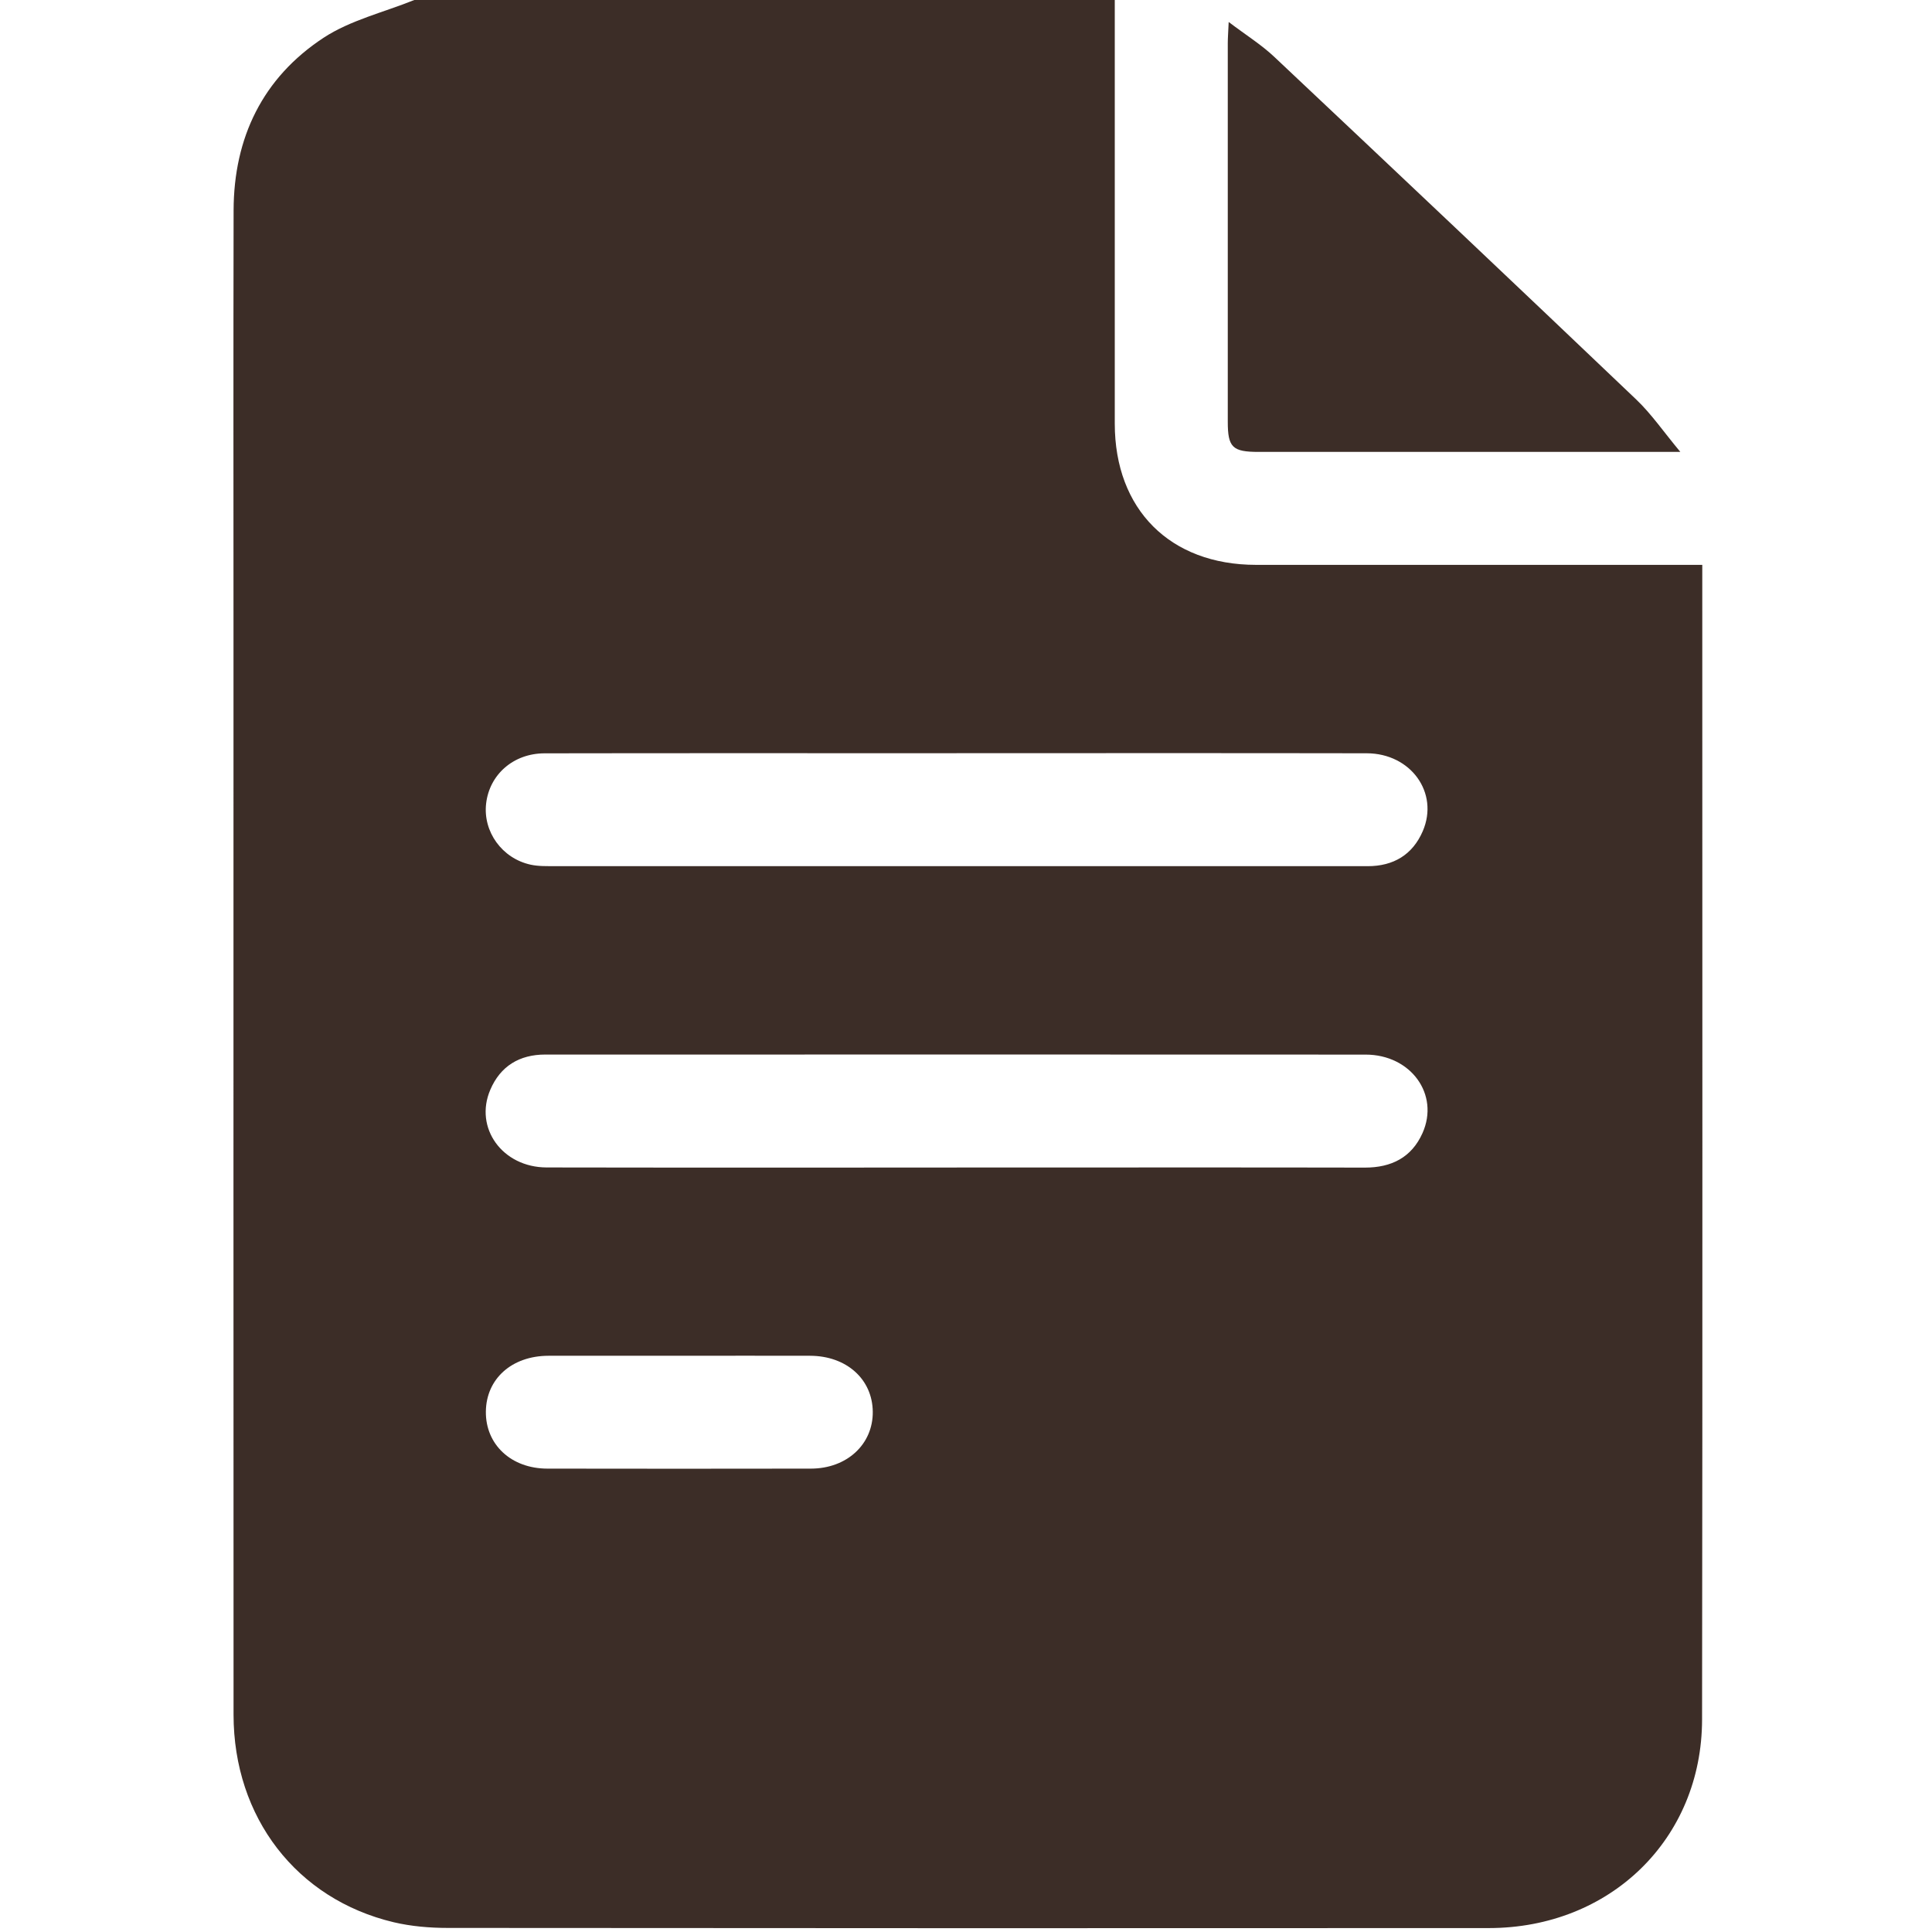
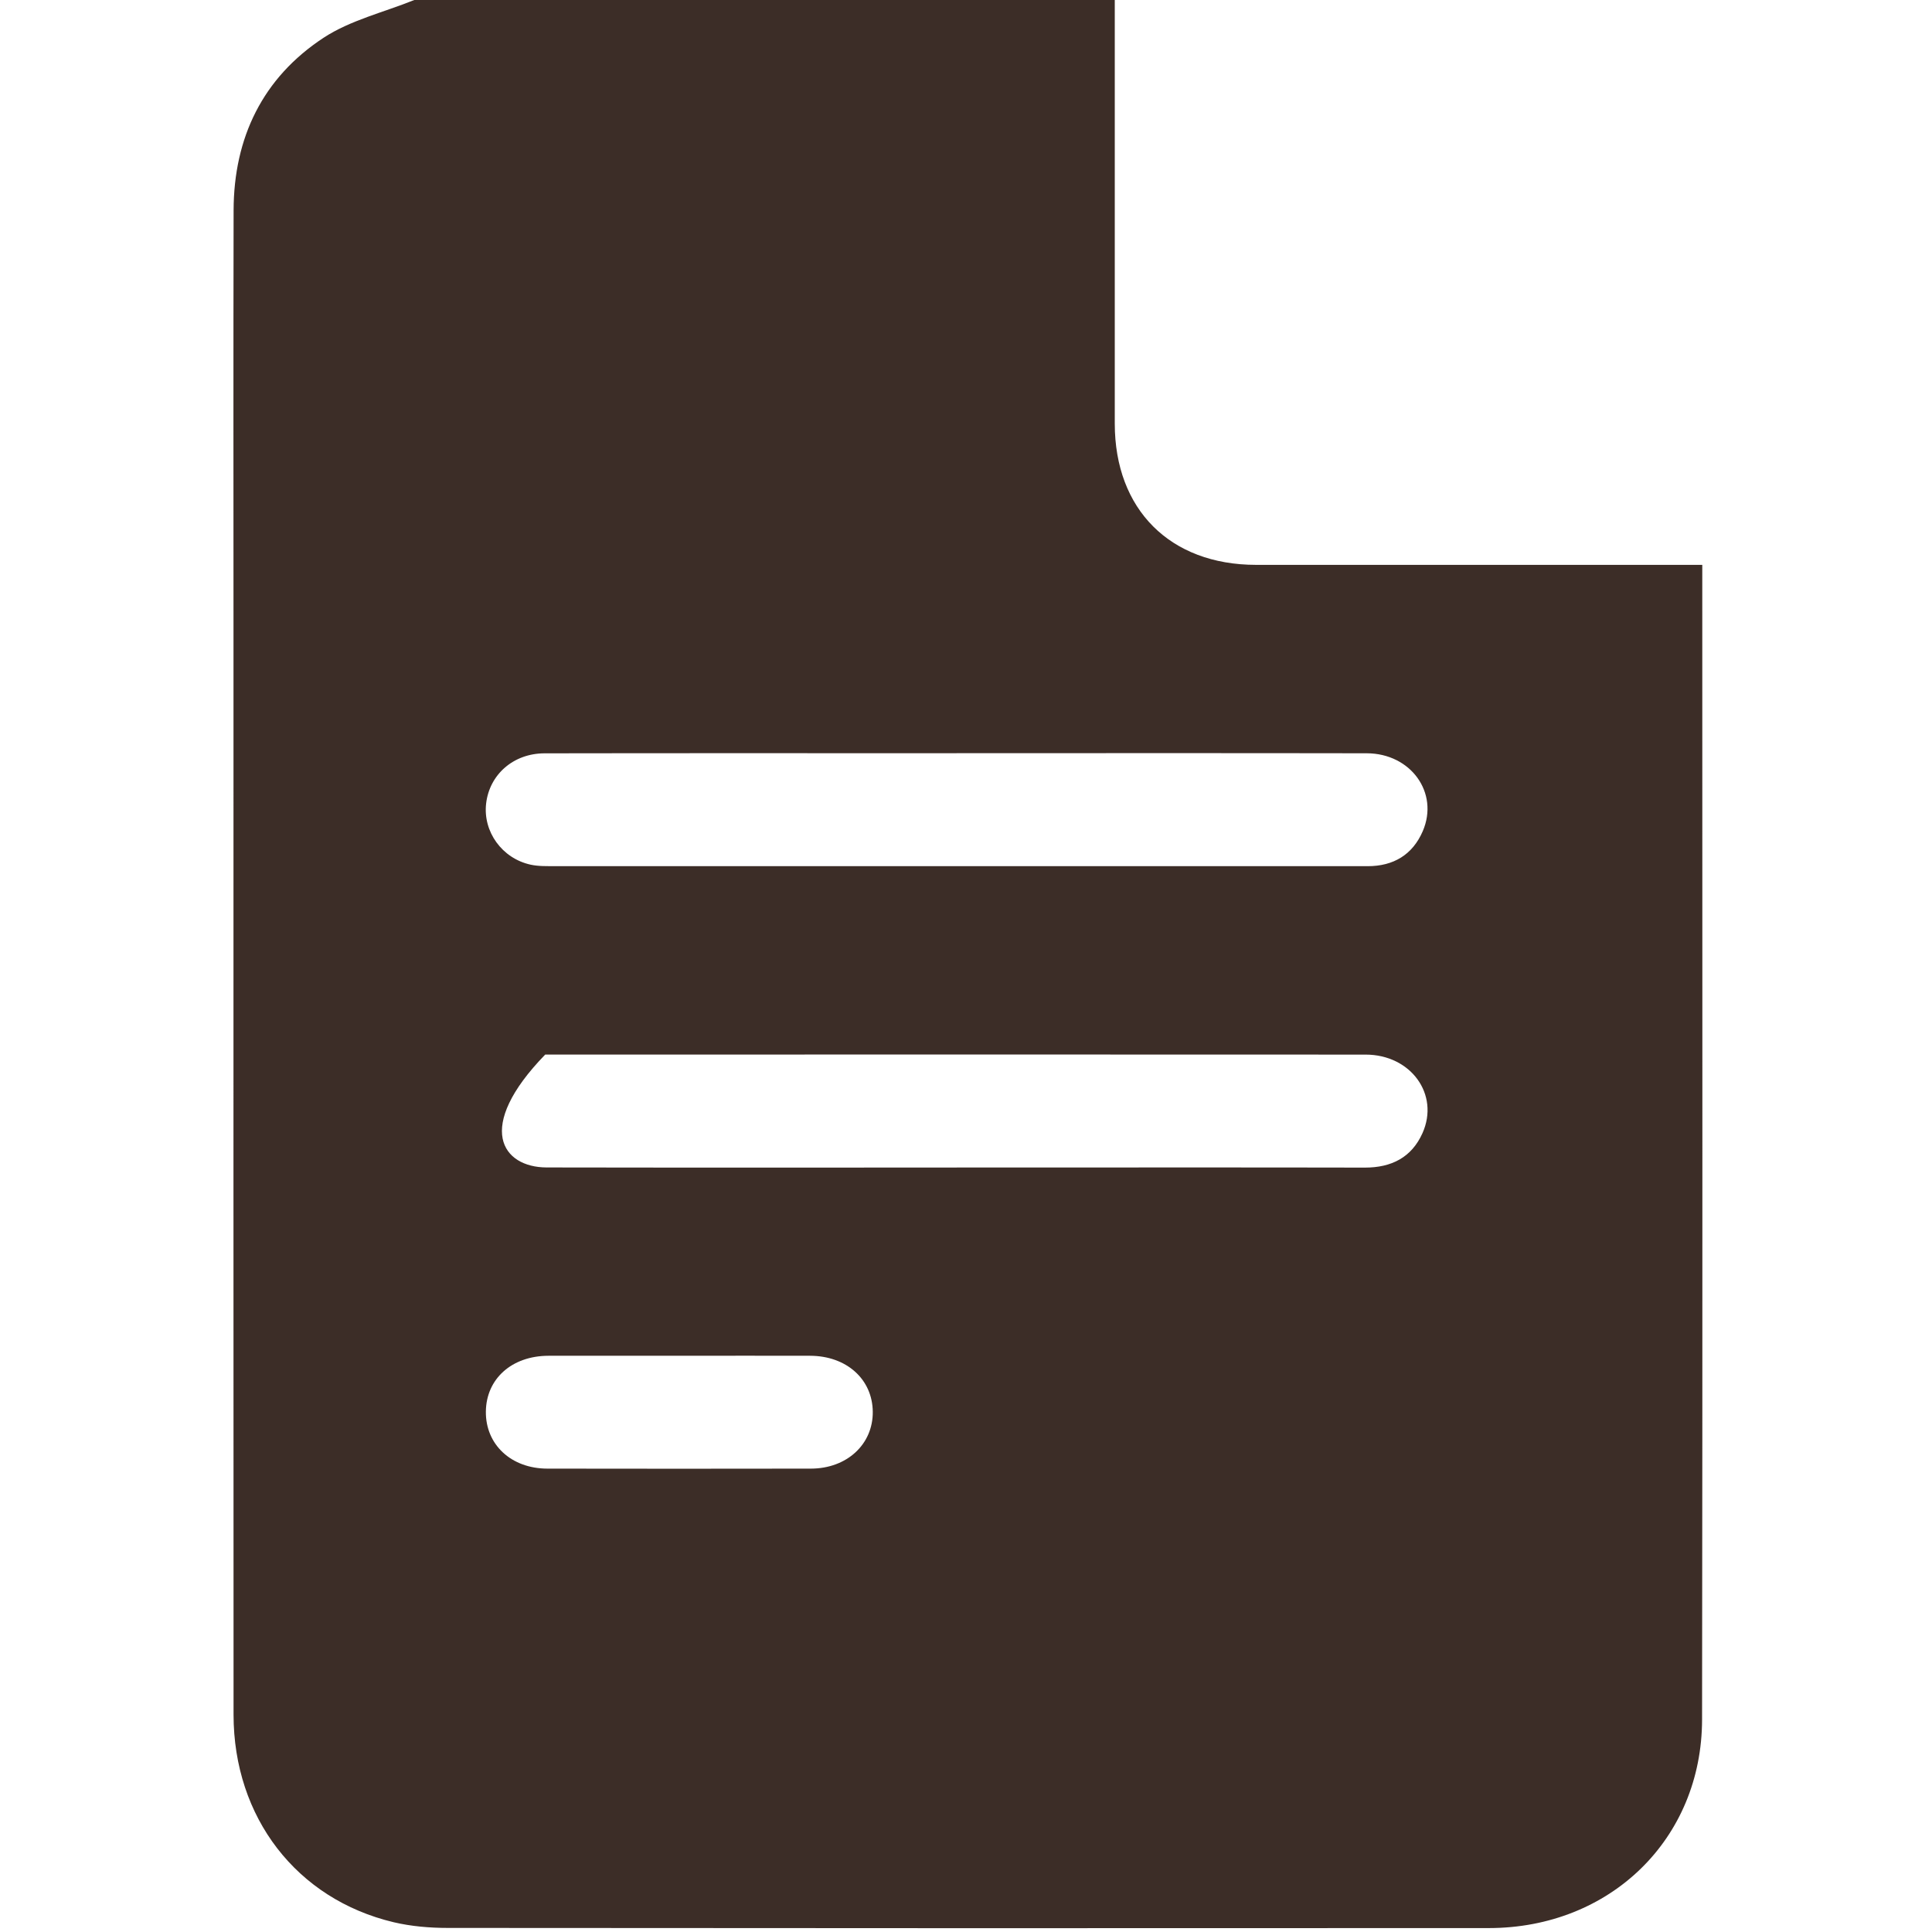
<svg xmlns="http://www.w3.org/2000/svg" width="384" height="384" viewBox="0 0 384 384" fill="none">
-   <path d="M82.34 0C128.75 0 175.16 0 221.57 0C221.57 28.06 221.56 56.13 221.57 84.19C221.57 101.27 232.57 112.26 249.64 112.27C277.7 112.28 305.77 112.27 333.83 112.27C335.27 112.27 336.71 112.27 338.34 112.27C338.34 113.54 338.34 114.27 338.34 115.01C338.34 190.6 338.41 266.19 338.3 341.77C338.27 365.52 320.03 383.21 295.92 383.22C226.94 383.26 157.97 383.25 88.99 383.19C85.41 383.19 81.73 382.88 78.25 382.06C58.94 377.47 46.43 361.21 46.42 340.81C46.39 269.59 46.41 198.36 46.41 127.14C46.41 98.7 46.37 70.26 46.43 41.82C46.46 27.35 52.22 15.46 64.29 7.52C69.64 4.01 76.28 2.45 82.34 0ZM190.13 149.71C162.83 149.71 135.53 149.68 108.23 149.73C102.04 149.74 97.28 153.95 96.62 159.72C95.98 165.3 99.77 170.61 105.46 171.86C107.02 172.2 108.68 172.15 110.29 172.15C154.42 172.16 198.54 172.16 242.67 172.16C252.39 172.16 262.12 172.16 271.84 172.16C276.95 172.16 280.76 169.9 282.79 165.19C286.06 157.58 280.42 149.74 271.65 149.72C244.48 149.67 217.3 149.7 190.13 149.7V149.71ZM190.17 232.05C193.78 232.05 197.4 232.05 201.01 232.05C224.44 232.05 247.88 232.02 271.31 232.07C276.56 232.07 280.57 230.05 282.73 225.22C286.17 217.53 280.42 209.61 271.42 209.61C226.17 209.58 180.92 209.6 135.67 209.6C126.57 209.6 117.47 209.6 108.37 209.6C103.25 209.6 99.46 211.89 97.45 216.6C94.2 224.19 99.87 232.02 108.64 232.04C135.81 232.09 162.99 232.06 190.16 232.06L190.17 232.05ZM135.2 269.47C126.47 269.47 117.74 269.45 109 269.47C101.71 269.49 96.63 274.06 96.57 280.58C96.51 287.12 101.59 291.89 108.79 291.9C126.25 291.93 143.72 291.93 161.18 291.9C168.34 291.89 173.53 287.05 173.47 280.6C173.41 274.13 168.25 269.49 161.01 269.47C152.4 269.44 143.8 269.47 135.19 269.47H135.2Z" fill="#3C2D27" />
-   <path d="M333.99 89.82C331.61 89.82 330.54 89.82 329.47 89.82C303.04 89.82 276.6 89.82 250.17 89.82C244.95 89.82 244.03 88.92 244.03 83.8C244.03 58.74 244.03 33.67 244.03 8.61C244.03 7.54 244.12 6.47 244.21 4.37C247.65 6.98 250.69 8.87 253.25 11.28C277.31 33.93 301.32 56.63 325.23 79.42C328.22 82.27 330.6 85.76 333.98 89.82H333.99Z" fill="#3C2D27" />
+   <path d="M82.34 0C128.75 0 175.16 0 221.57 0C221.57 28.06 221.56 56.13 221.57 84.19C221.57 101.27 232.57 112.26 249.64 112.27C277.7 112.28 305.77 112.27 333.83 112.27C335.27 112.27 336.71 112.27 338.34 112.27C338.34 113.54 338.34 114.27 338.34 115.01C338.34 190.6 338.41 266.19 338.3 341.77C338.27 365.52 320.03 383.21 295.92 383.22C226.94 383.26 157.97 383.25 88.99 383.19C85.41 383.19 81.73 382.88 78.25 382.06C58.94 377.47 46.43 361.21 46.42 340.81C46.39 269.59 46.41 198.36 46.41 127.14C46.41 98.7 46.37 70.26 46.43 41.82C46.46 27.35 52.22 15.46 64.29 7.52C69.64 4.01 76.28 2.45 82.34 0ZM190.13 149.71C162.83 149.71 135.53 149.68 108.23 149.73C102.04 149.74 97.28 153.95 96.62 159.72C95.98 165.3 99.77 170.61 105.46 171.86C107.02 172.2 108.68 172.15 110.29 172.15C154.42 172.16 198.54 172.16 242.67 172.16C252.39 172.16 262.12 172.16 271.84 172.16C276.95 172.16 280.76 169.9 282.79 165.19C286.06 157.58 280.42 149.74 271.65 149.72C244.48 149.67 217.3 149.7 190.13 149.7V149.71ZM190.17 232.05C193.78 232.05 197.4 232.05 201.01 232.05C224.44 232.05 247.88 232.02 271.31 232.07C276.56 232.07 280.57 230.05 282.73 225.22C286.17 217.53 280.42 209.61 271.42 209.61C226.17 209.58 180.92 209.6 135.67 209.6C126.57 209.6 117.47 209.6 108.37 209.6C94.2 224.19 99.87 232.02 108.64 232.04C135.81 232.09 162.99 232.06 190.16 232.06L190.17 232.05ZM135.2 269.47C126.47 269.47 117.74 269.45 109 269.47C101.71 269.49 96.63 274.06 96.57 280.58C96.51 287.12 101.59 291.89 108.79 291.9C126.25 291.93 143.72 291.93 161.18 291.9C168.34 291.89 173.53 287.05 173.47 280.6C173.41 274.13 168.25 269.49 161.01 269.47C152.4 269.44 143.8 269.47 135.19 269.47H135.2Z" fill="#3C2D27" />
</svg>